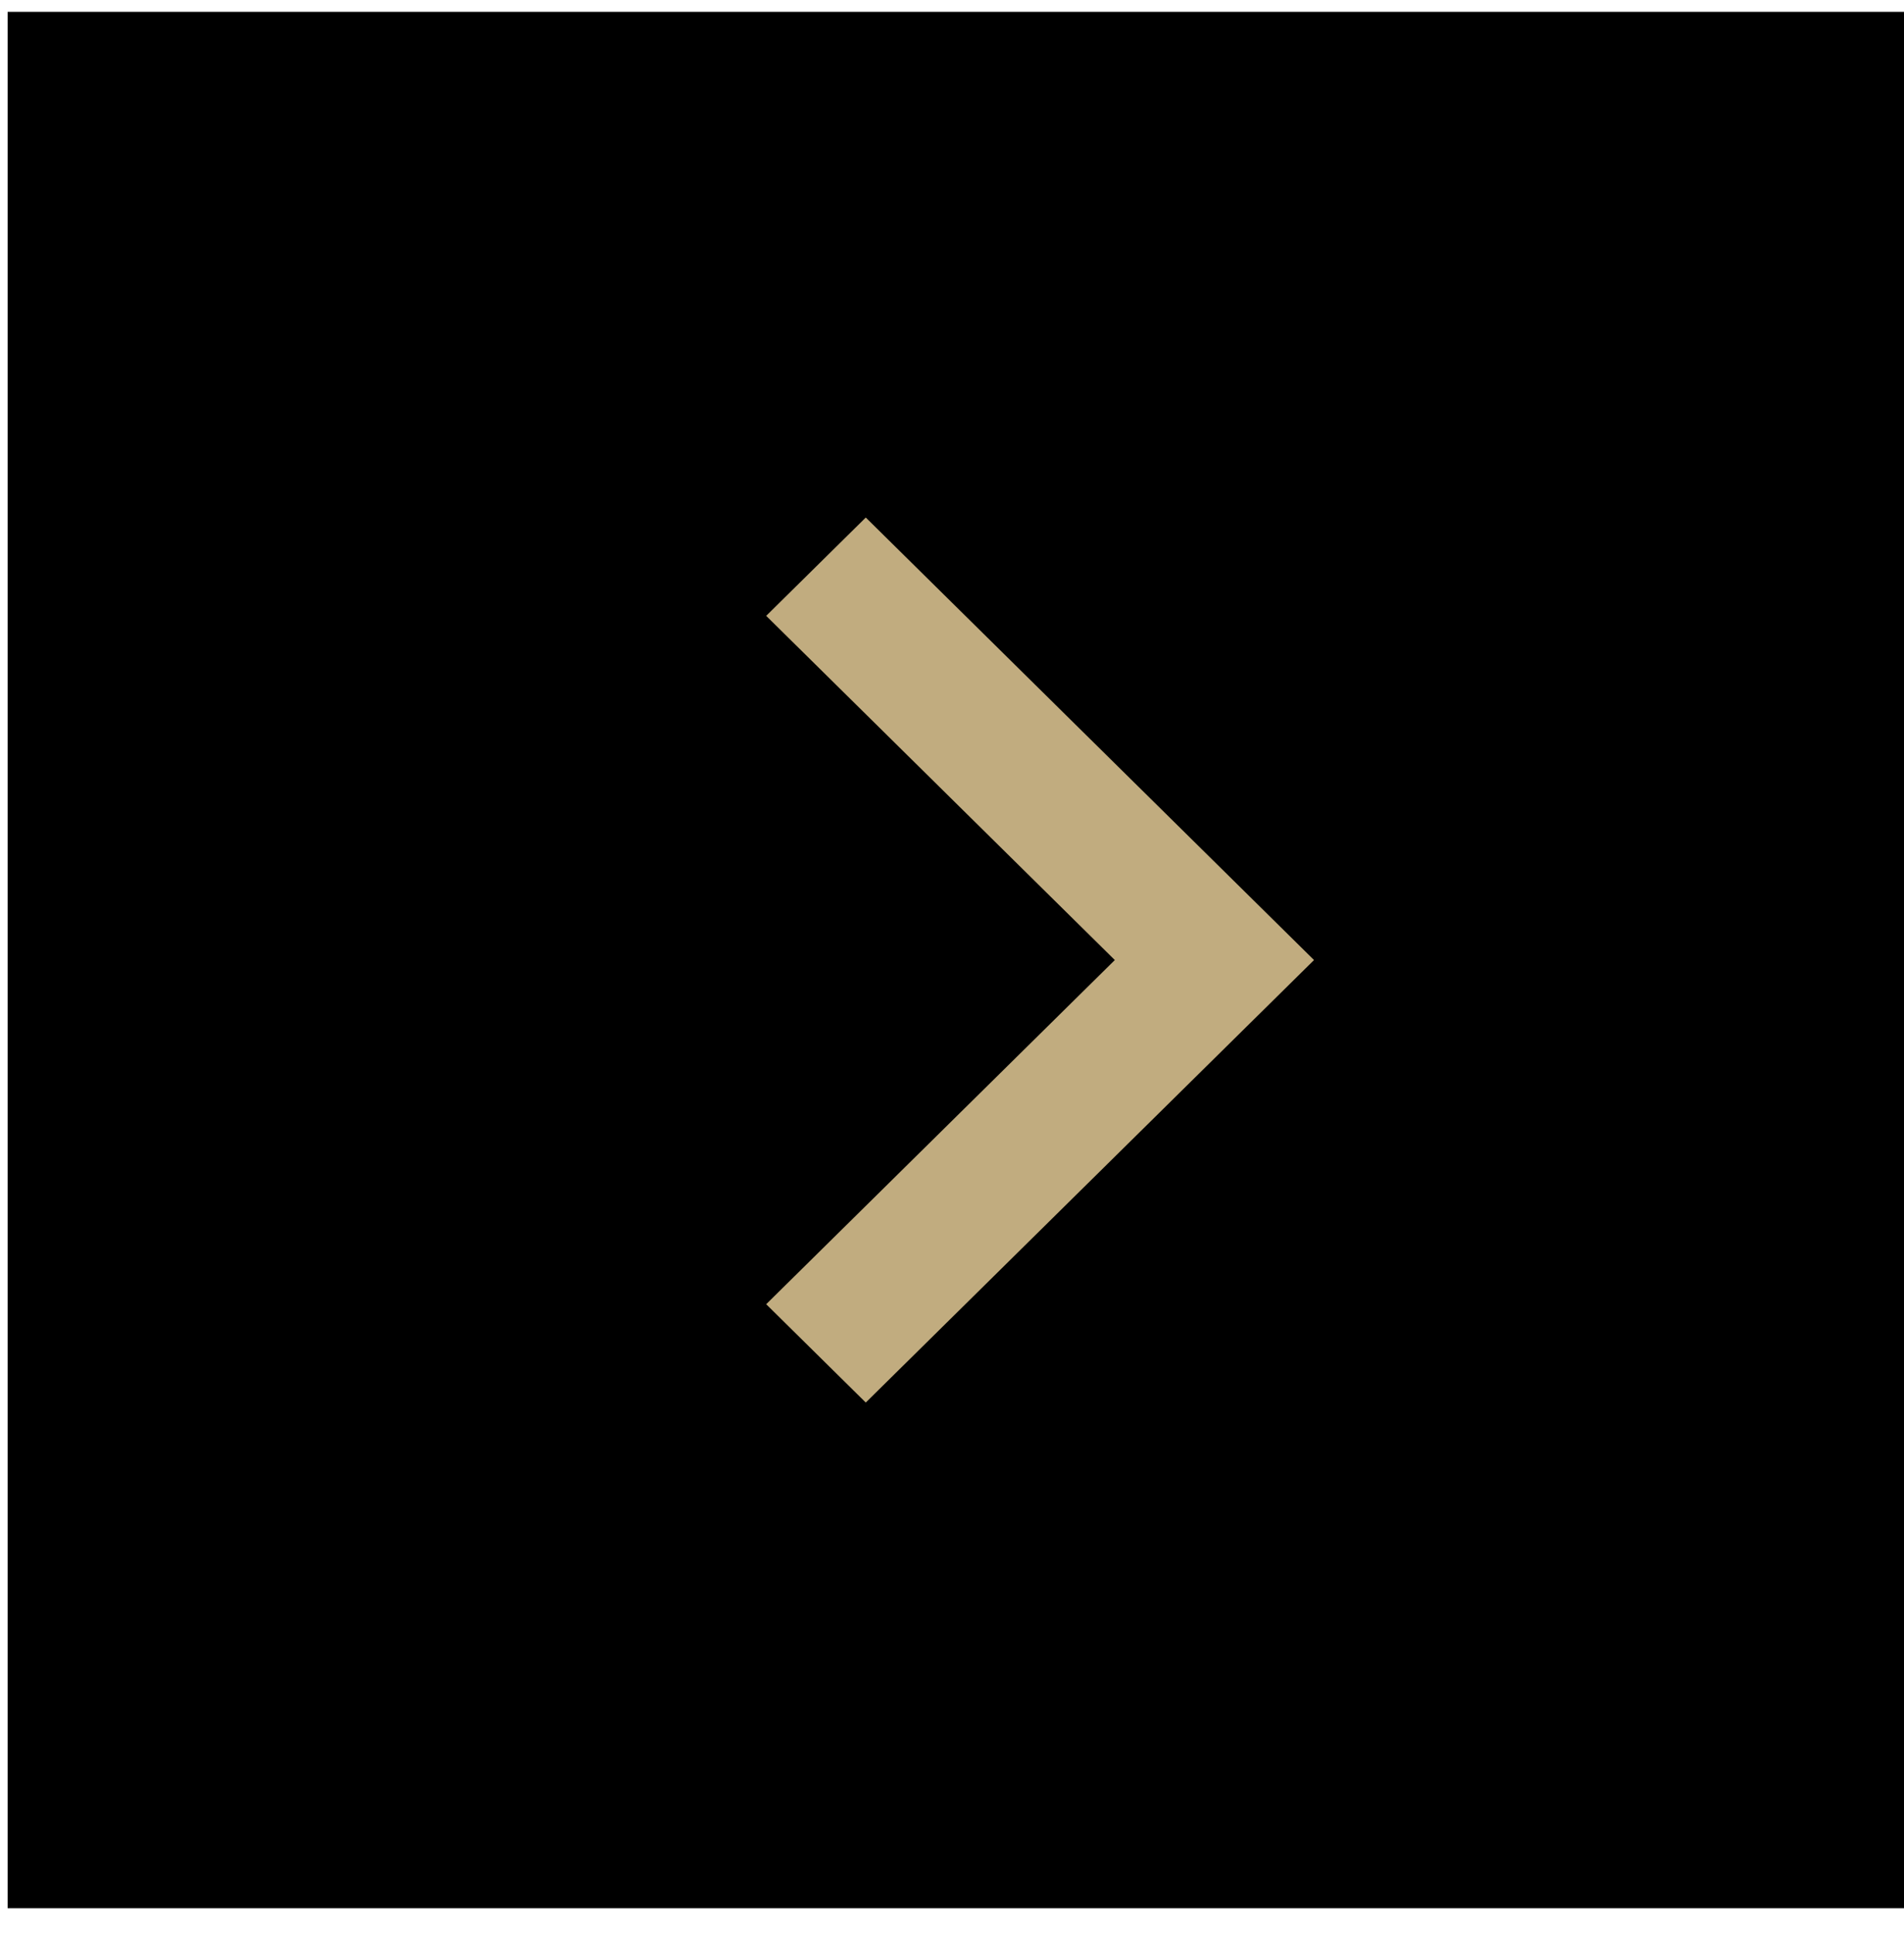
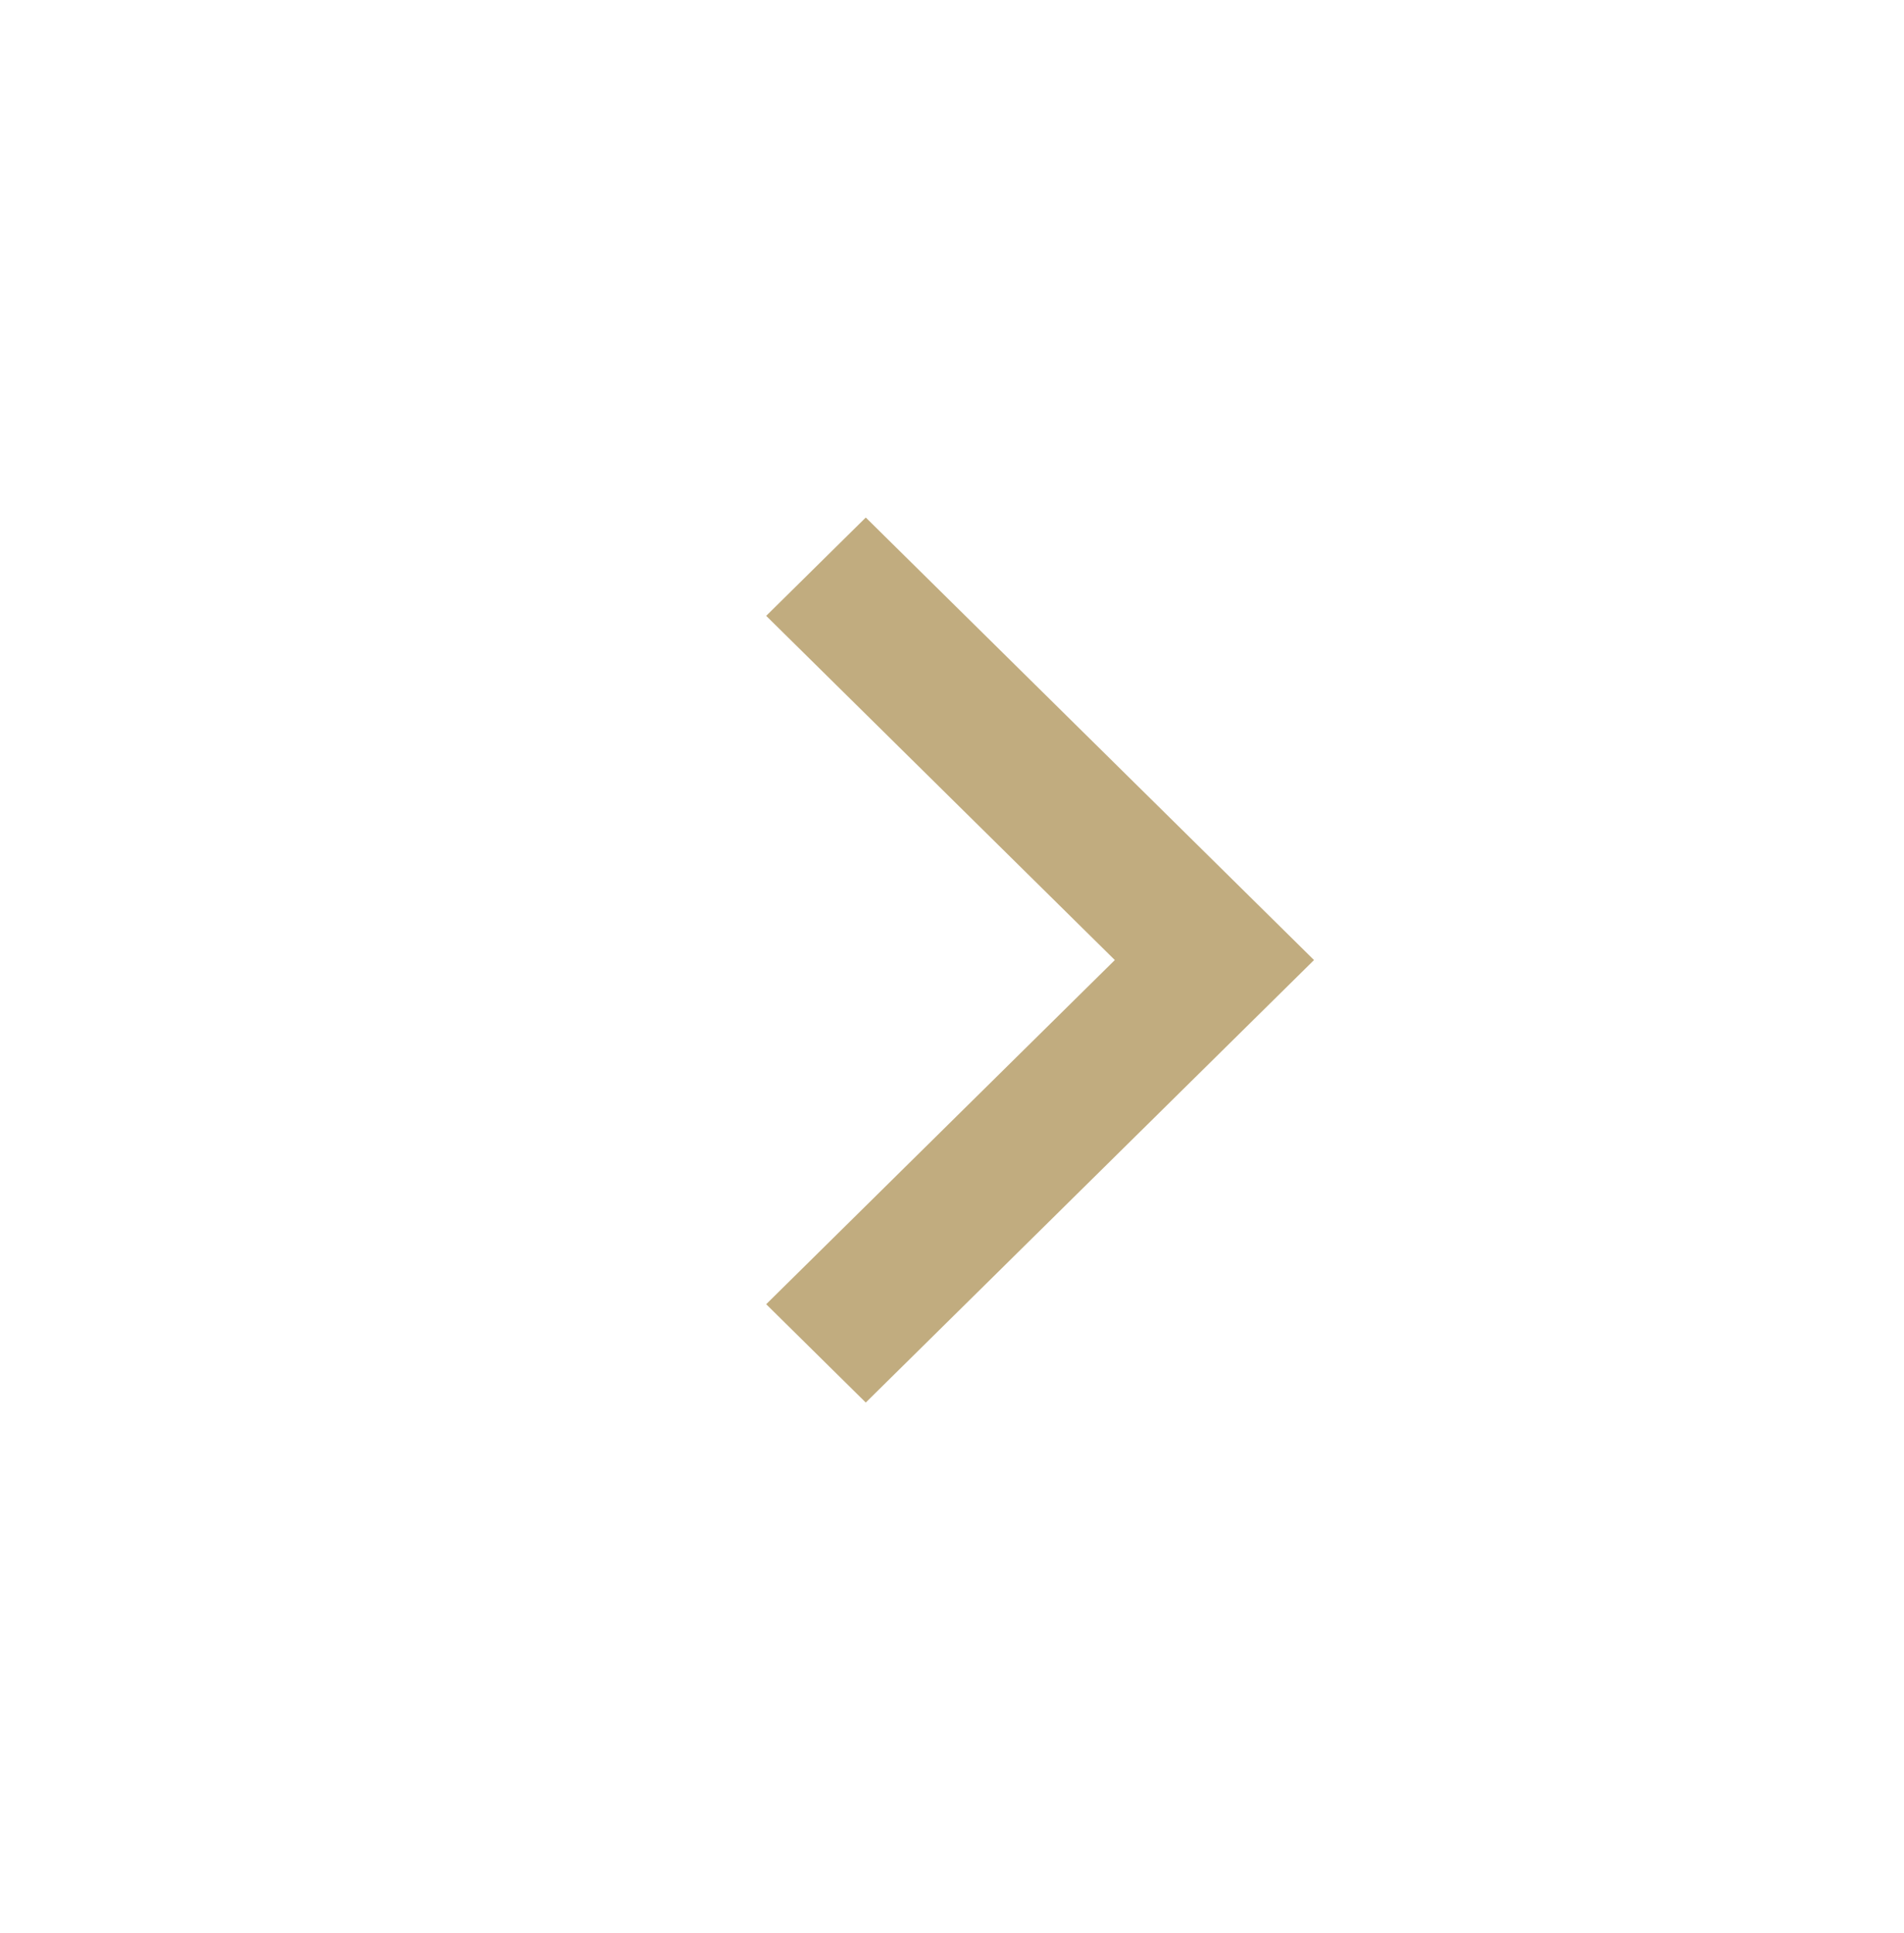
<svg xmlns="http://www.w3.org/2000/svg" width="66" height="67" viewBox="0 0 66 67" fill="none">
-   <rect x="66" y="0.41" width="65.735" height="65.735" transform="rotate(90 66 0.41)" fill="black" />
  <path d="M38.644 33.278L26.559 21.347L30.011 17.939L45.549 33.278L30.011 48.616L26.559 45.208L38.644 33.278Z" fill="#C1AC7F" />
</svg>